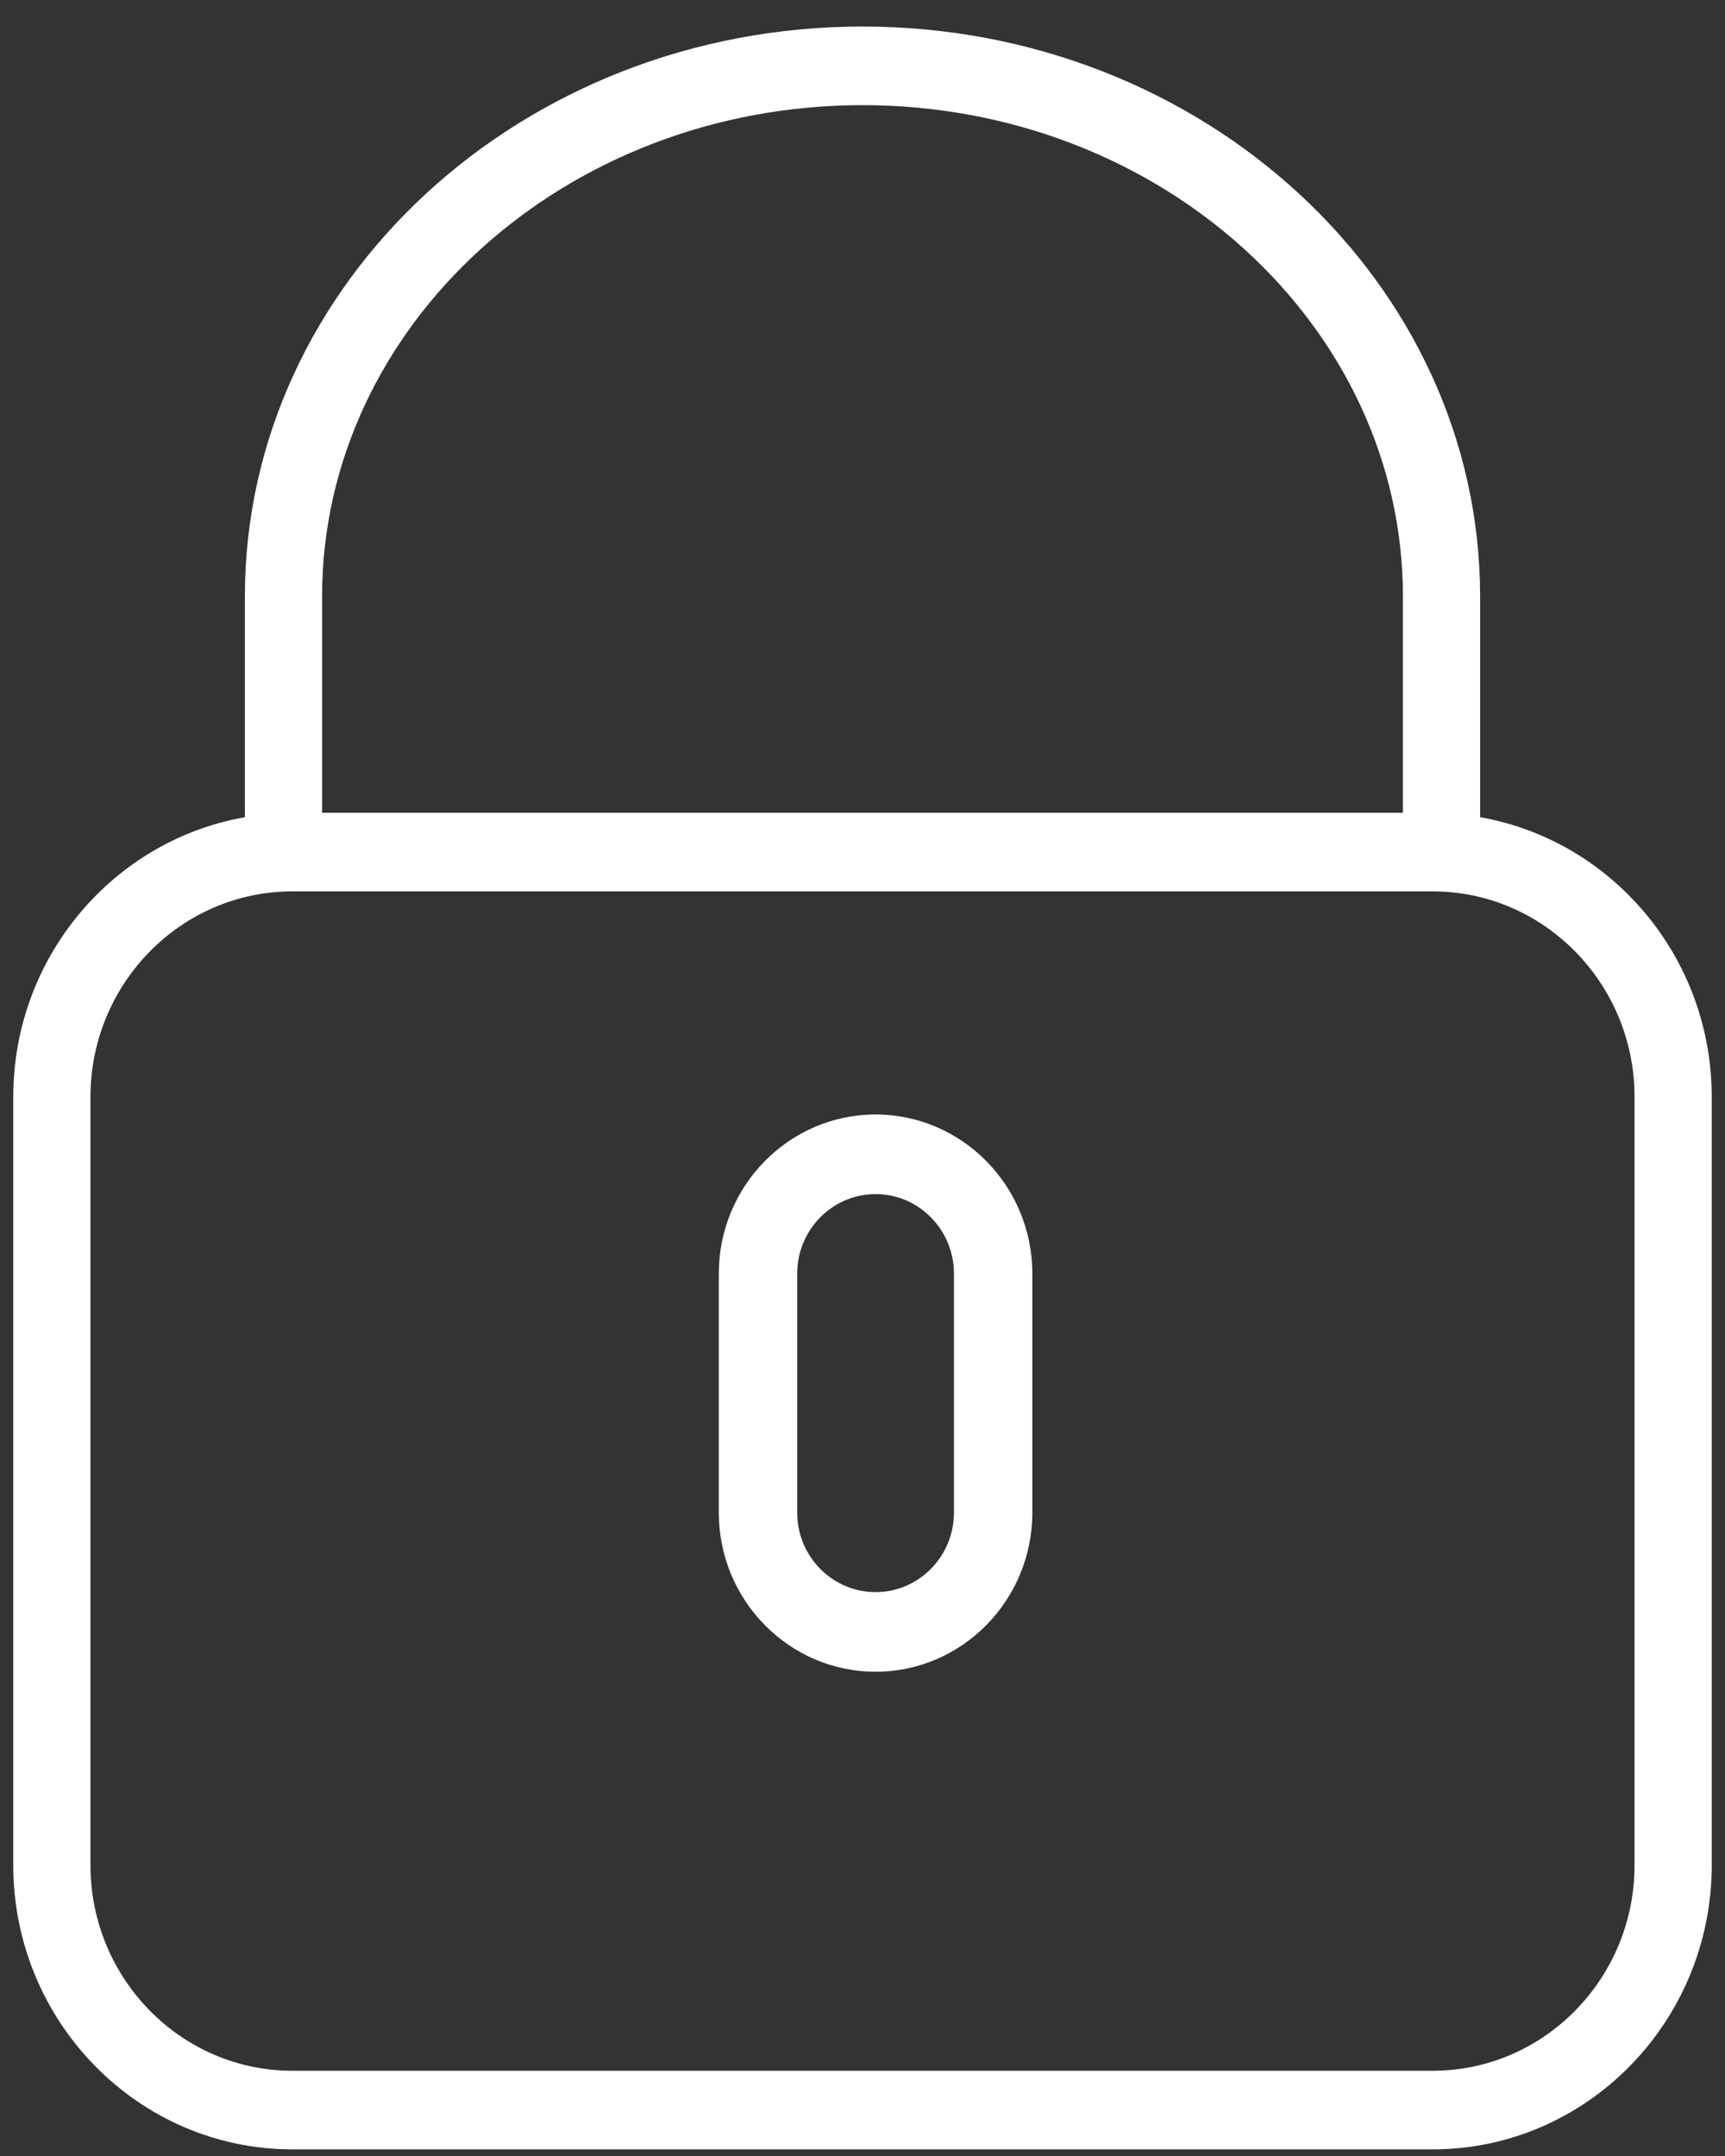
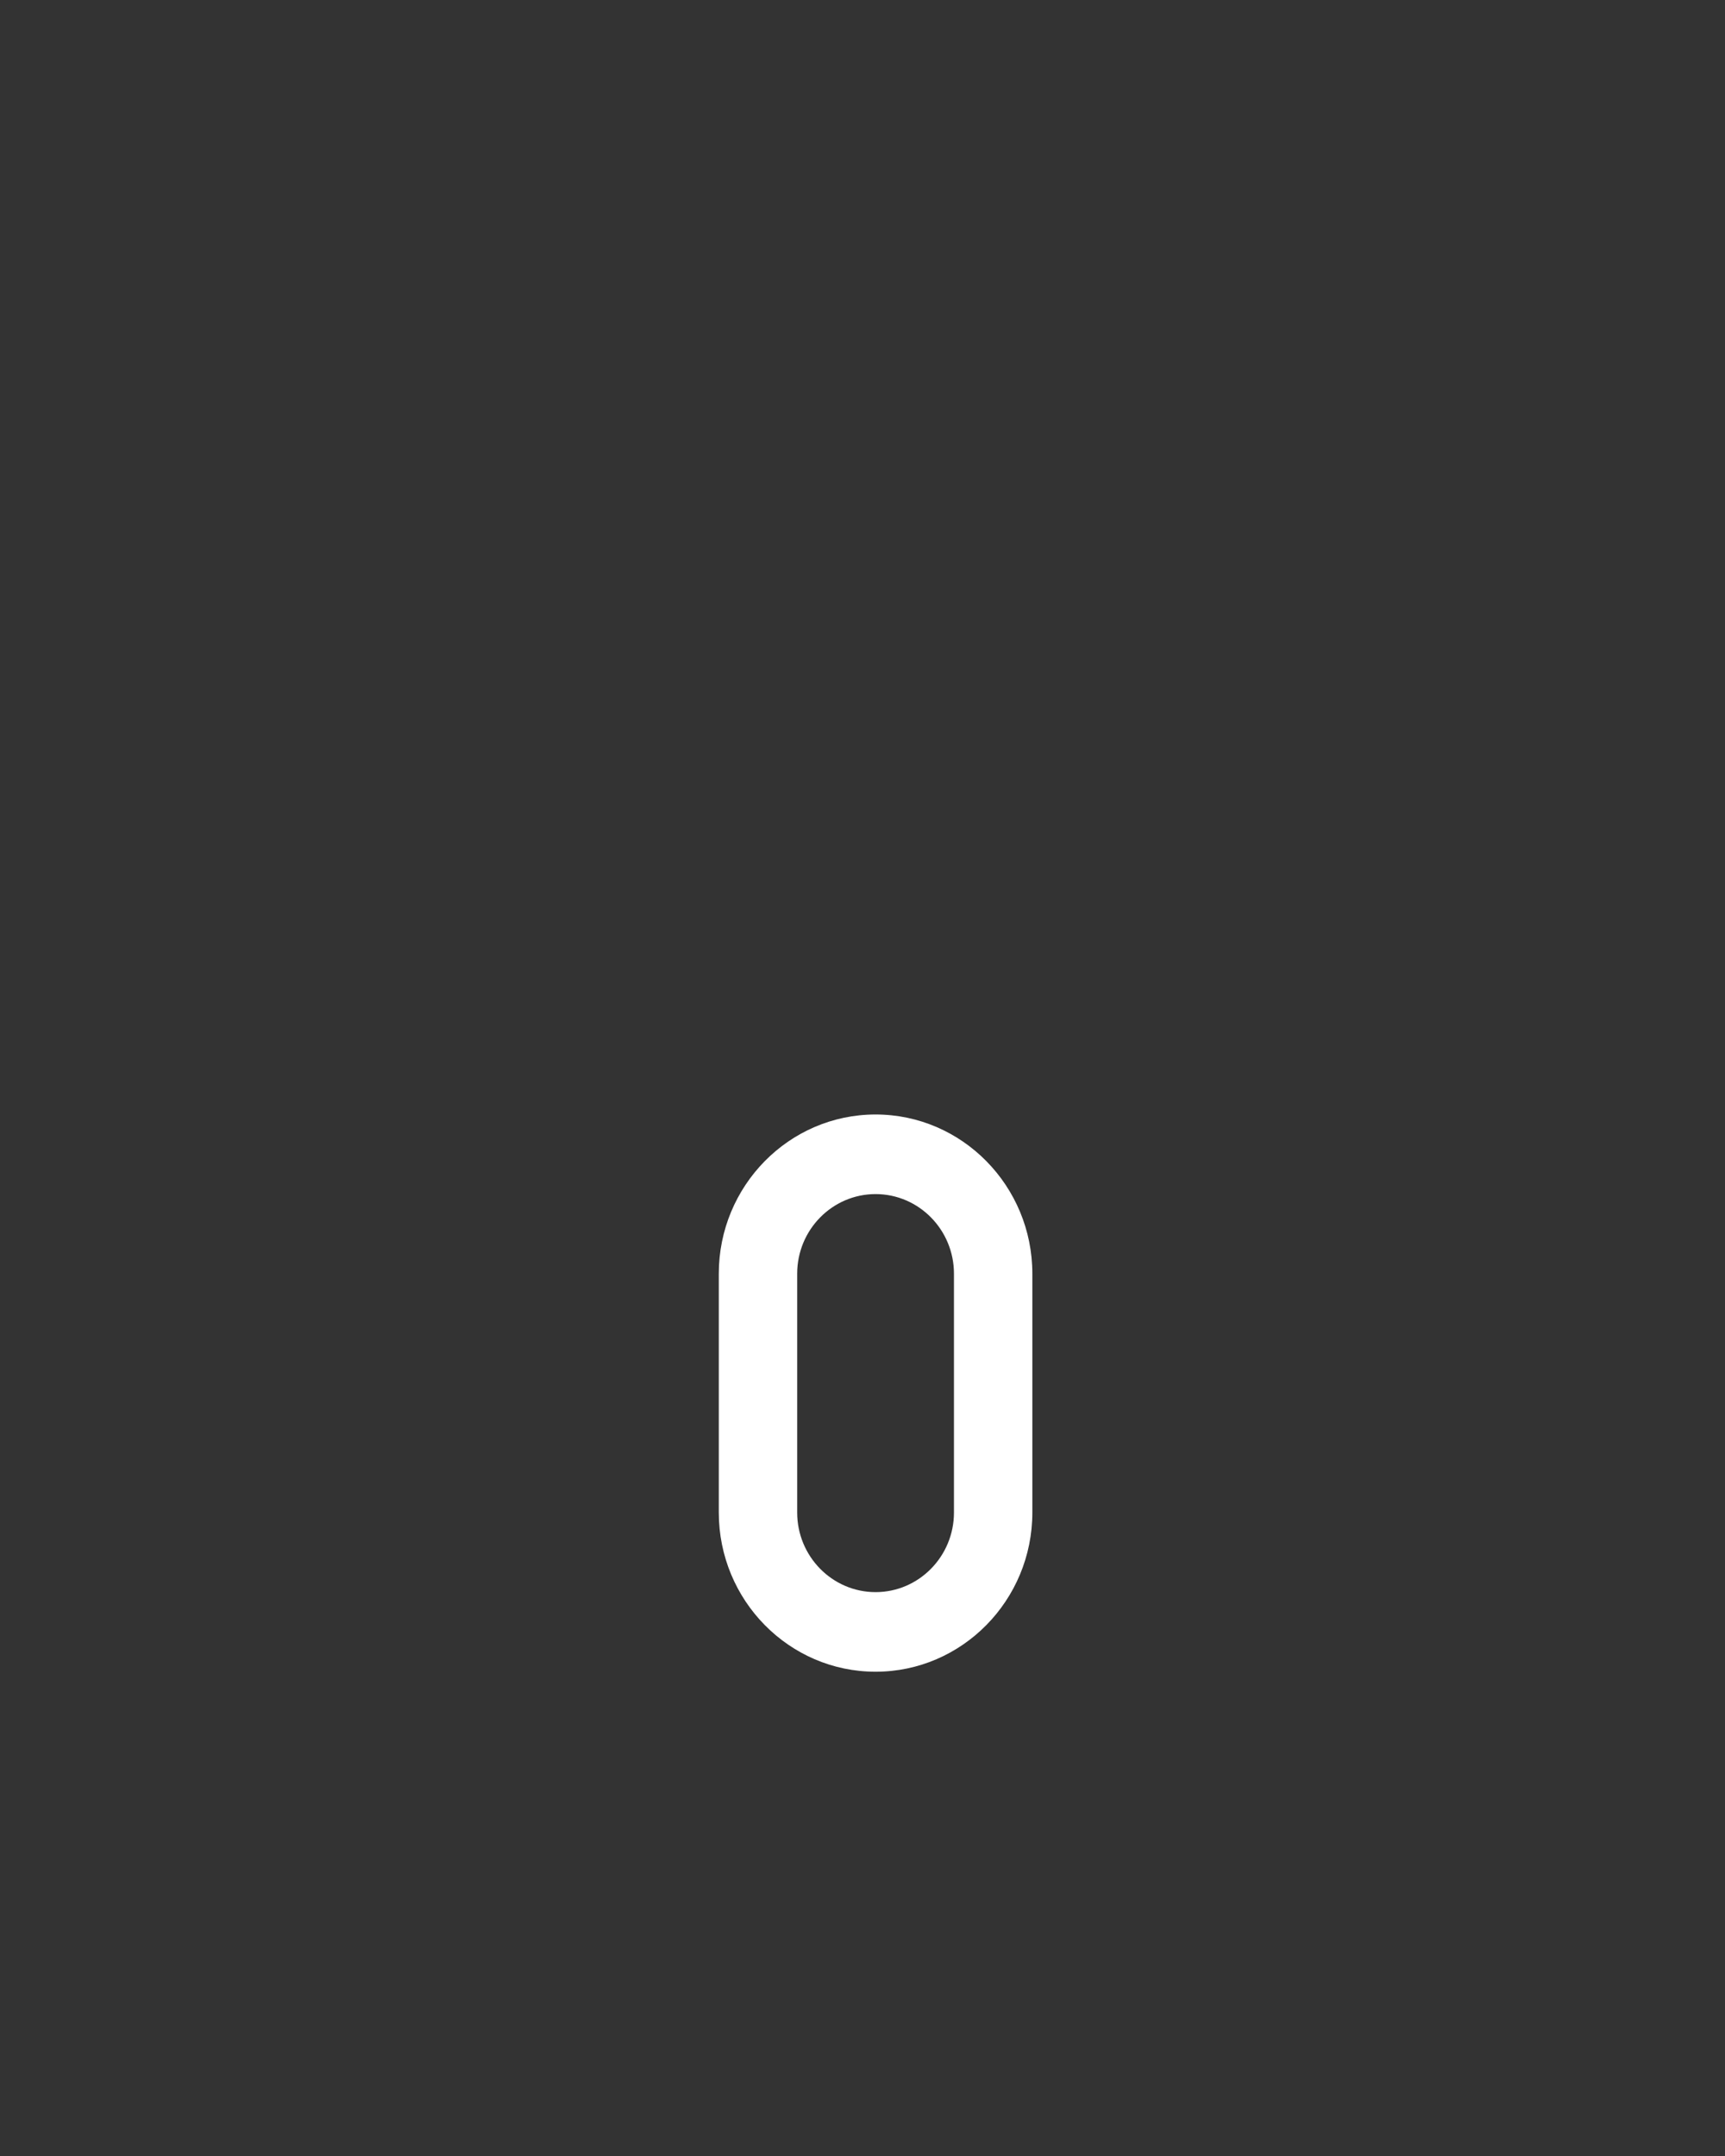
<svg xmlns="http://www.w3.org/2000/svg" width="52px" height="65px" viewBox="0 0 52 65" version="1.1">
  <rect x="0" y="0" width="52" height="65" fill="#333333" stroke="none" />
  <title>safety</title>
  <desc>Created with Sketch.</desc>
  <defs />
  <g id="личный-кабинет" stroke="none" stroke-width="1" fill="none" fill-rule="evenodd">
    <g id="главная" transform="translate(-678, -1971)" fill="#FFFFFF">
      <g id="guarantee" transform="translate(0, 1592)">
        <g id="3" transform="translate(672, 115)">
          <g id="2" transform="translate(0, 264)">
            <g id="icon-/-income-copy">
              <g id="locked" transform="translate(6.4, 0.8)">
-                 <path d="M44.218,23.838 L44.218,17.185 C44.218,7.71 35.866,0 25.6,0 C15.334,0 6.982,7.71 6.982,17.185 L6.982,23.838 C3.024,24.532 0,28.045 0,32.273 L0,55.433 C0,60.156 3.774,64 8.412,64 L42.788,64 C47.426,64 51.2,60.156 51.2,55.432 L51.2,32.271 C51.2,28.045 48.176,24.532 44.218,23.838 Z M9.309,17.185 C9.309,9.016 16.617,2.37 25.6,2.37 C34.583,2.37 41.891,9.016 41.891,17.185 L41.891,23.704 L9.309,23.704 L9.309,17.185 Z M48.873,55.432 C48.873,58.849 46.143,61.63 42.788,61.63 L8.412,61.63 C5.057,61.63 2.327,58.849 2.327,55.432 L2.327,32.271 C2.327,28.855 5.057,26.074 8.412,26.074 L42.788,26.074 C46.143,26.074 48.873,28.855 48.873,32.271 L48.873,55.432 Z" id="Shape" fill-rule="nonzero" />
                <path d="M25.994,32.8 C23.387,32.8 21.268,34.953 21.268,37.6 L21.268,44.8 C21.268,47.447 23.387,49.6 25.994,49.6 C28.6,49.6 30.72,47.447 30.72,44.8 L30.72,37.6 C30.72,34.953 28.6,32.8 25.994,32.8 Z M28.357,44.8 C28.357,46.124 27.297,47.2 25.994,47.2 C24.691,47.2 23.631,46.124 23.631,44.8 L23.631,37.6 C23.631,36.276 24.691,35.2 25.994,35.2 C27.297,35.2 28.357,36.276 28.357,37.6 L28.357,44.8 Z" id="Shape" fill-rule="nonzero" />
              </g>
            </g>
          </g>
        </g>
      </g>
    </g>
  </g>
</svg>